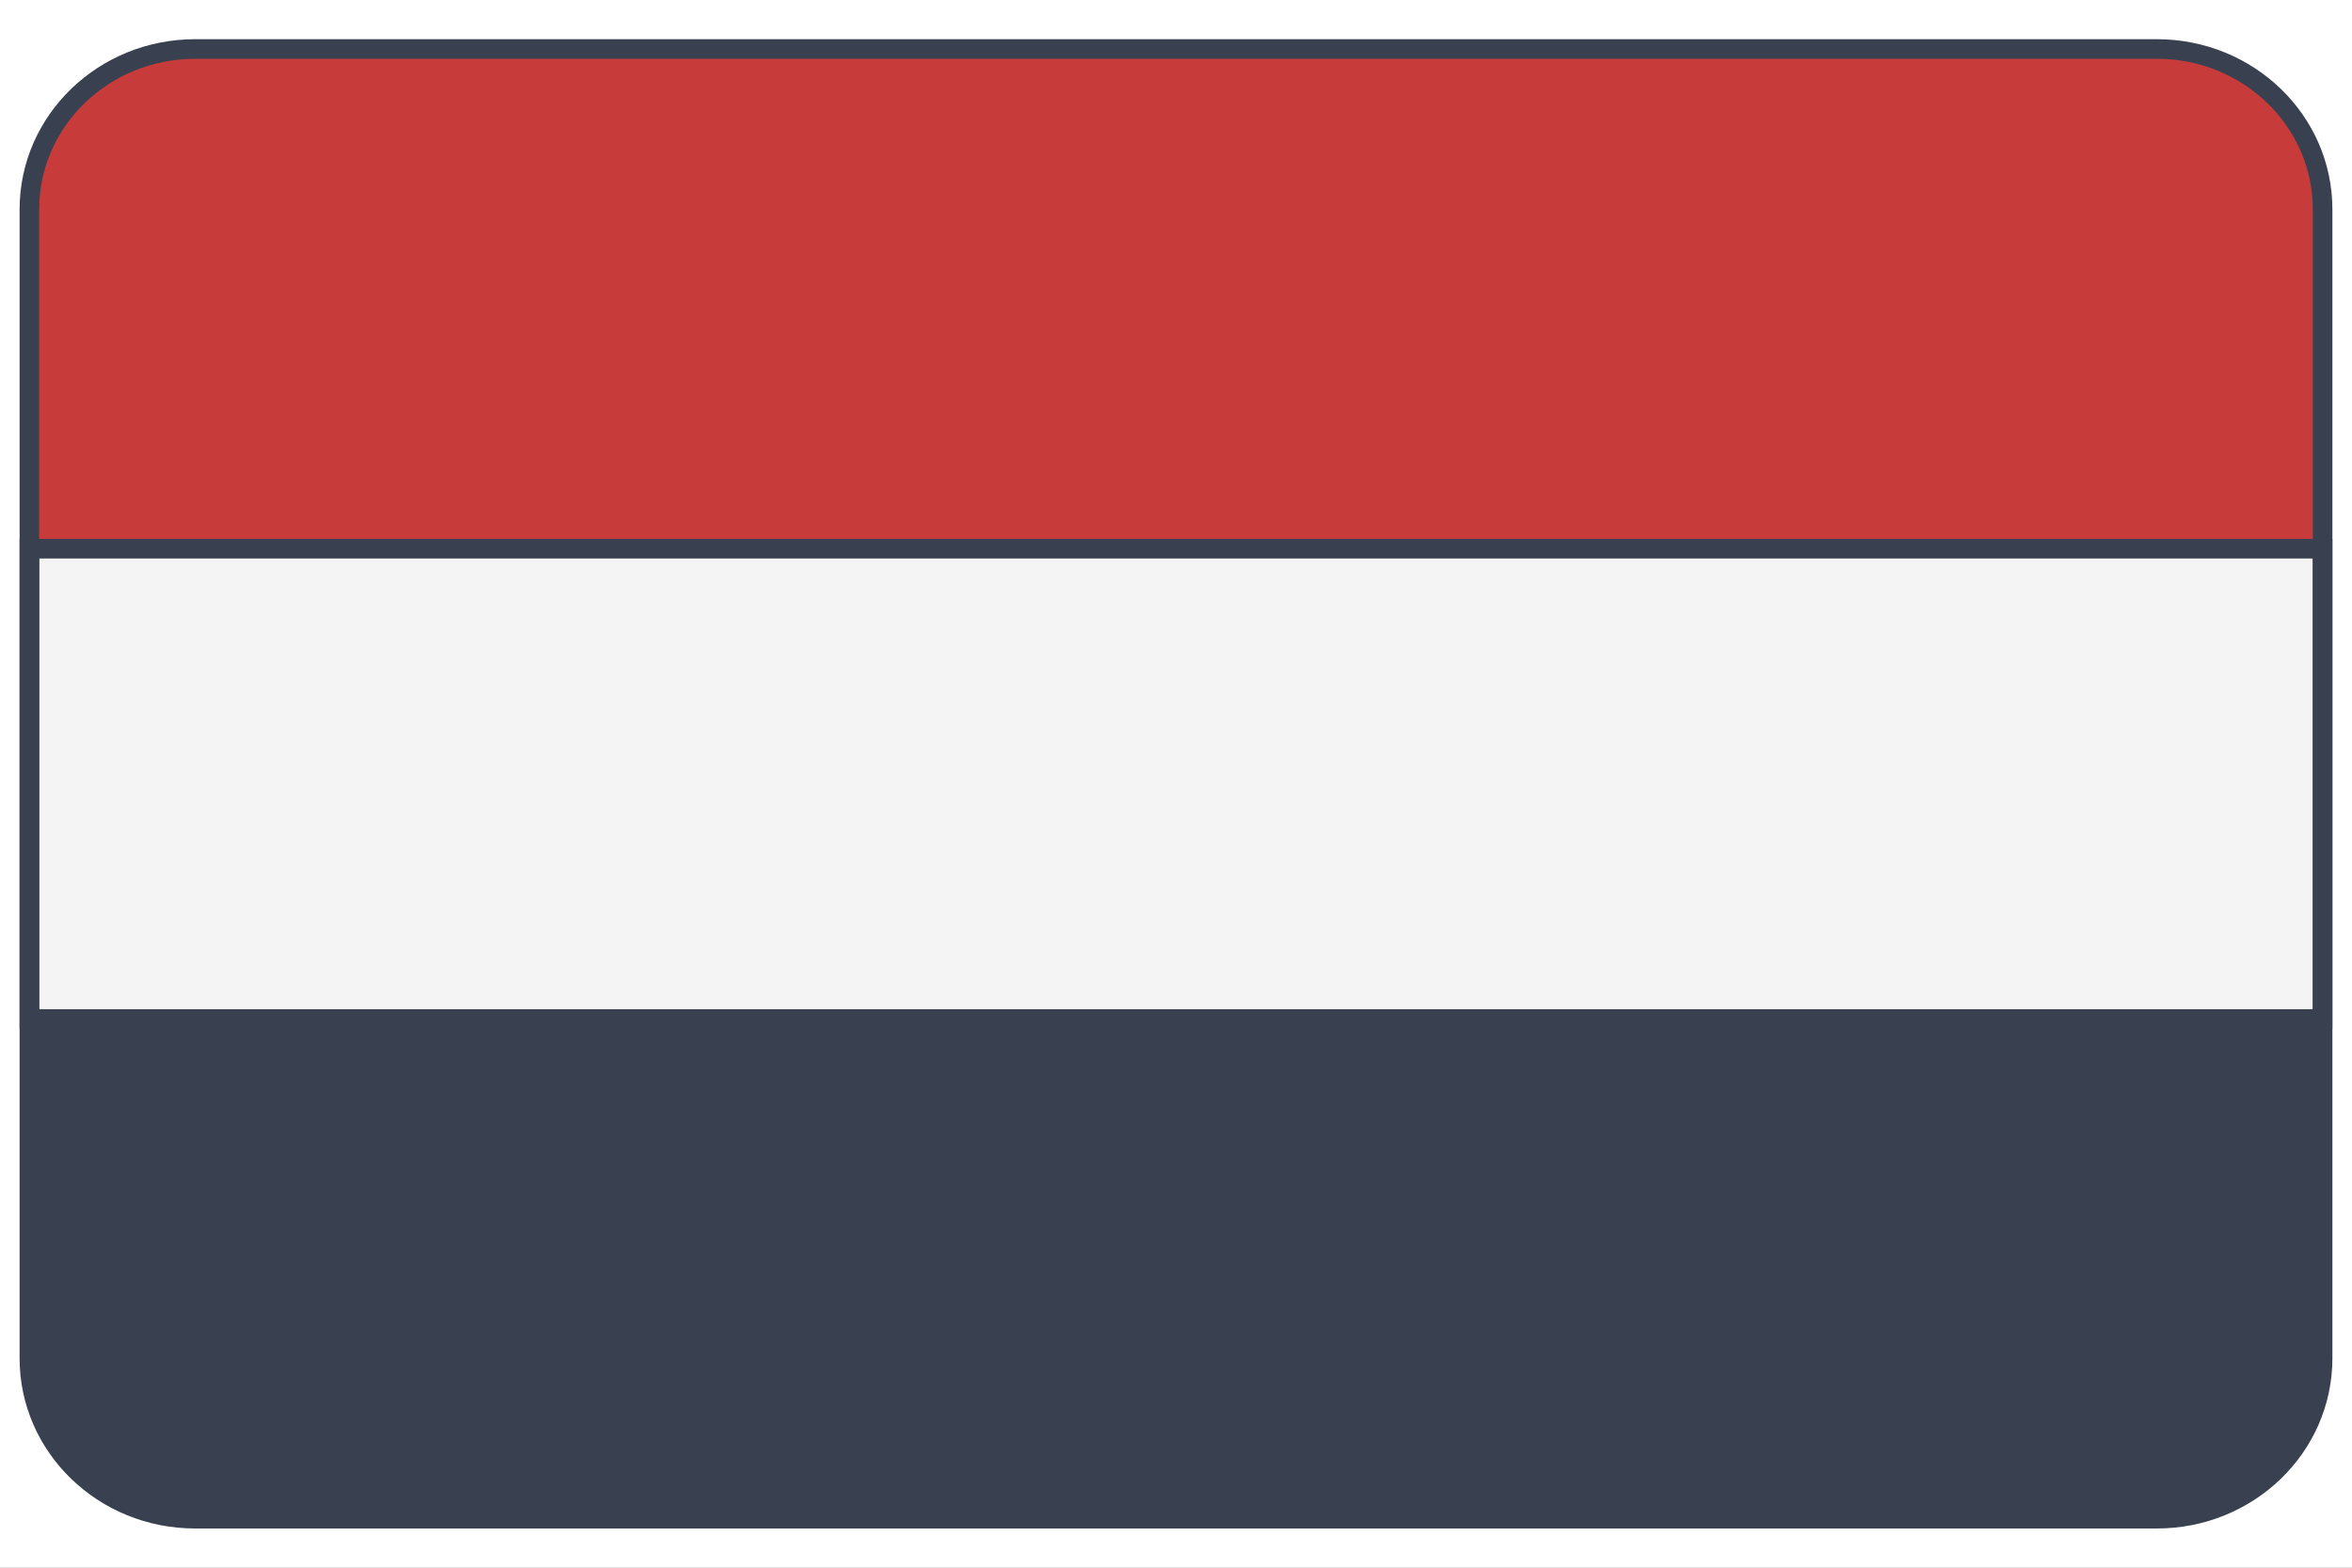
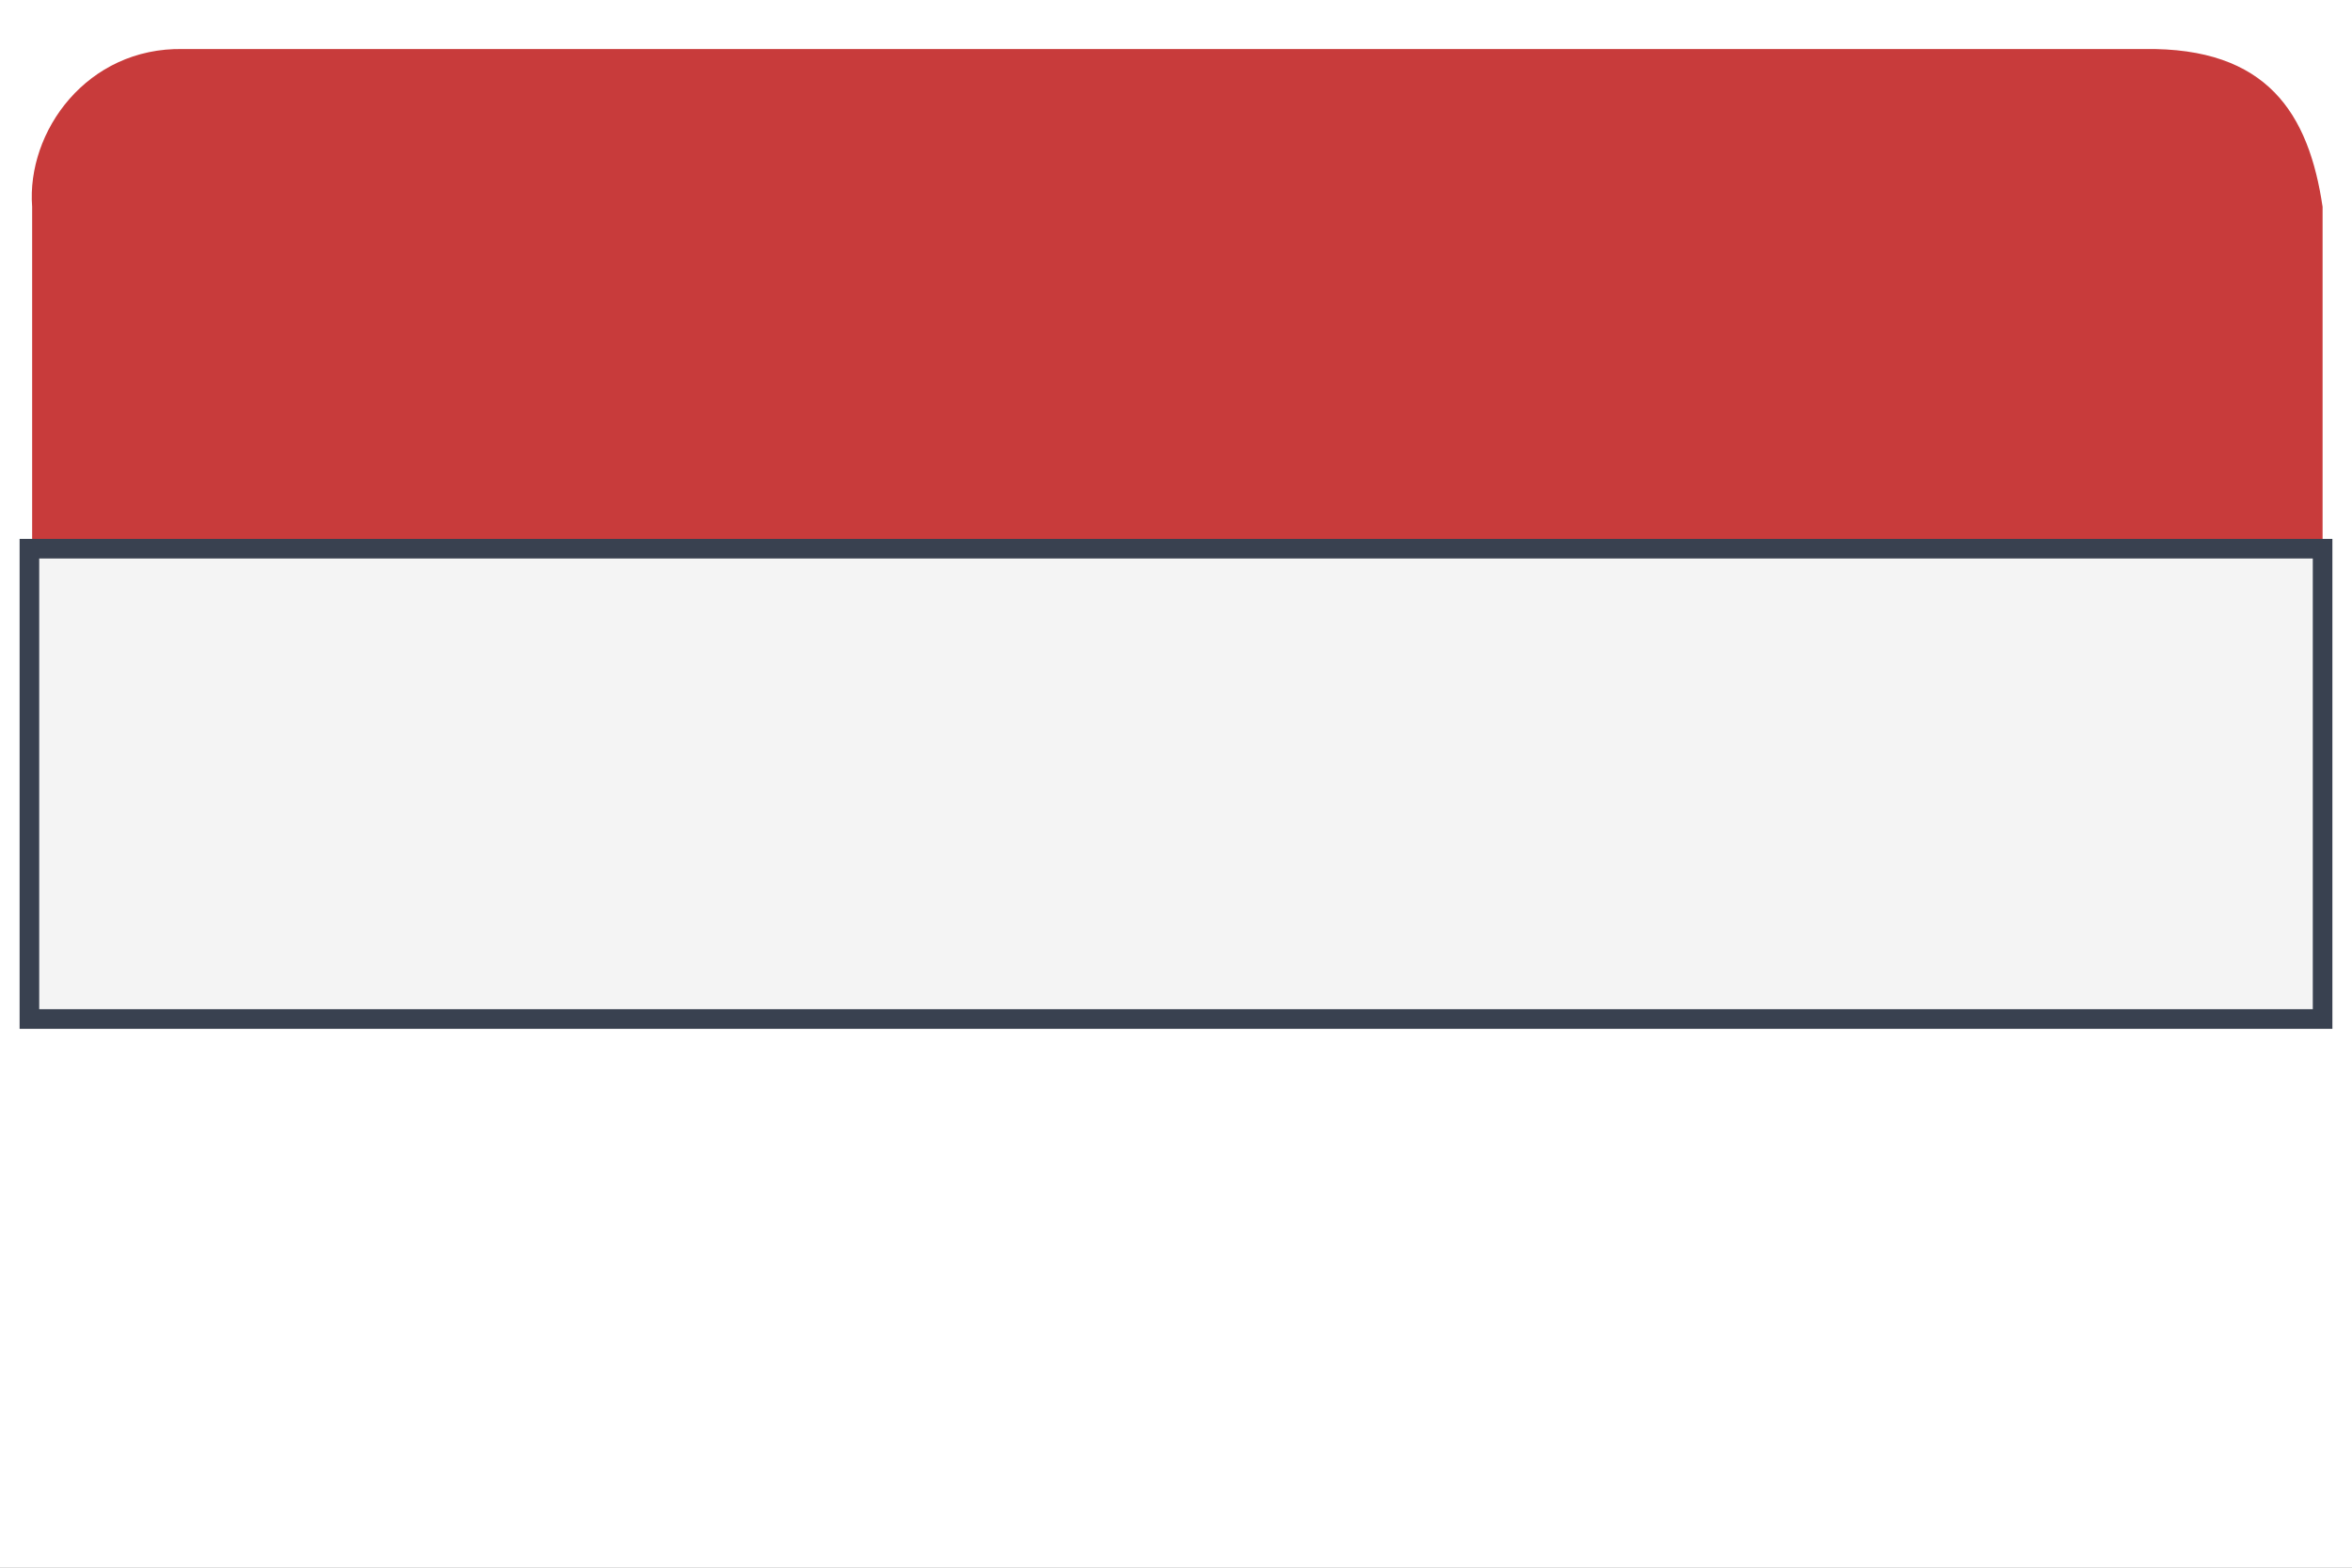
<svg xmlns="http://www.w3.org/2000/svg" width="120" height="80" viewBox="0 0 120 80" fill="none">
  <rect x="0" y="0" width="120" height="80" fill="#808080" stroke="none" />
  <g clip-path="url(#clip0_4544_13895)">
    <rect width="120" height="80" fill="white" />
    <path fill-rule="evenodd" clip-rule="evenodd" d="M1.64 27.734H118.499V10.553C117.795 5.801 115.683 2.407 109.397 2.502H9.341C4.441 2.407 1.344 6.711 1.64 10.553V27.734Z" fill="#C83B3B" />
-     <path fill-rule="evenodd" clip-rule="evenodd" d="M118.5 65.539V52.274H1.64V68.254C1.352 71.2 3.463 76.631 8.645 77.5H110.798C116.803 76.631 118.5 71.648 118.5 65.539Z" fill="#394150" />
    <path fill-rule="evenodd" clip-rule="evenodd" d="M1.5 52H118.5V28H1.5V52Z" fill="#F4F4F4" stroke="#394150" stroke-miterlimit="10" />
-     <path d="M110.042 2.5H9.958C5.287 2.5 1.5 6.163 1.5 10.682V69.318C1.5 73.837 5.287 77.5 9.958 77.5H110.042C114.713 77.5 118.5 73.837 118.5 69.318V10.682C118.5 6.163 114.713 2.5 110.042 2.5Z" stroke="#394150" stroke-linecap="round" stroke-linejoin="round" />
  </g>
  <defs>
    <clipPath id="clip0_4544_13895">
      <rect width="120" height="80" fill="white" />
    </clipPath>
  </defs>
</svg>